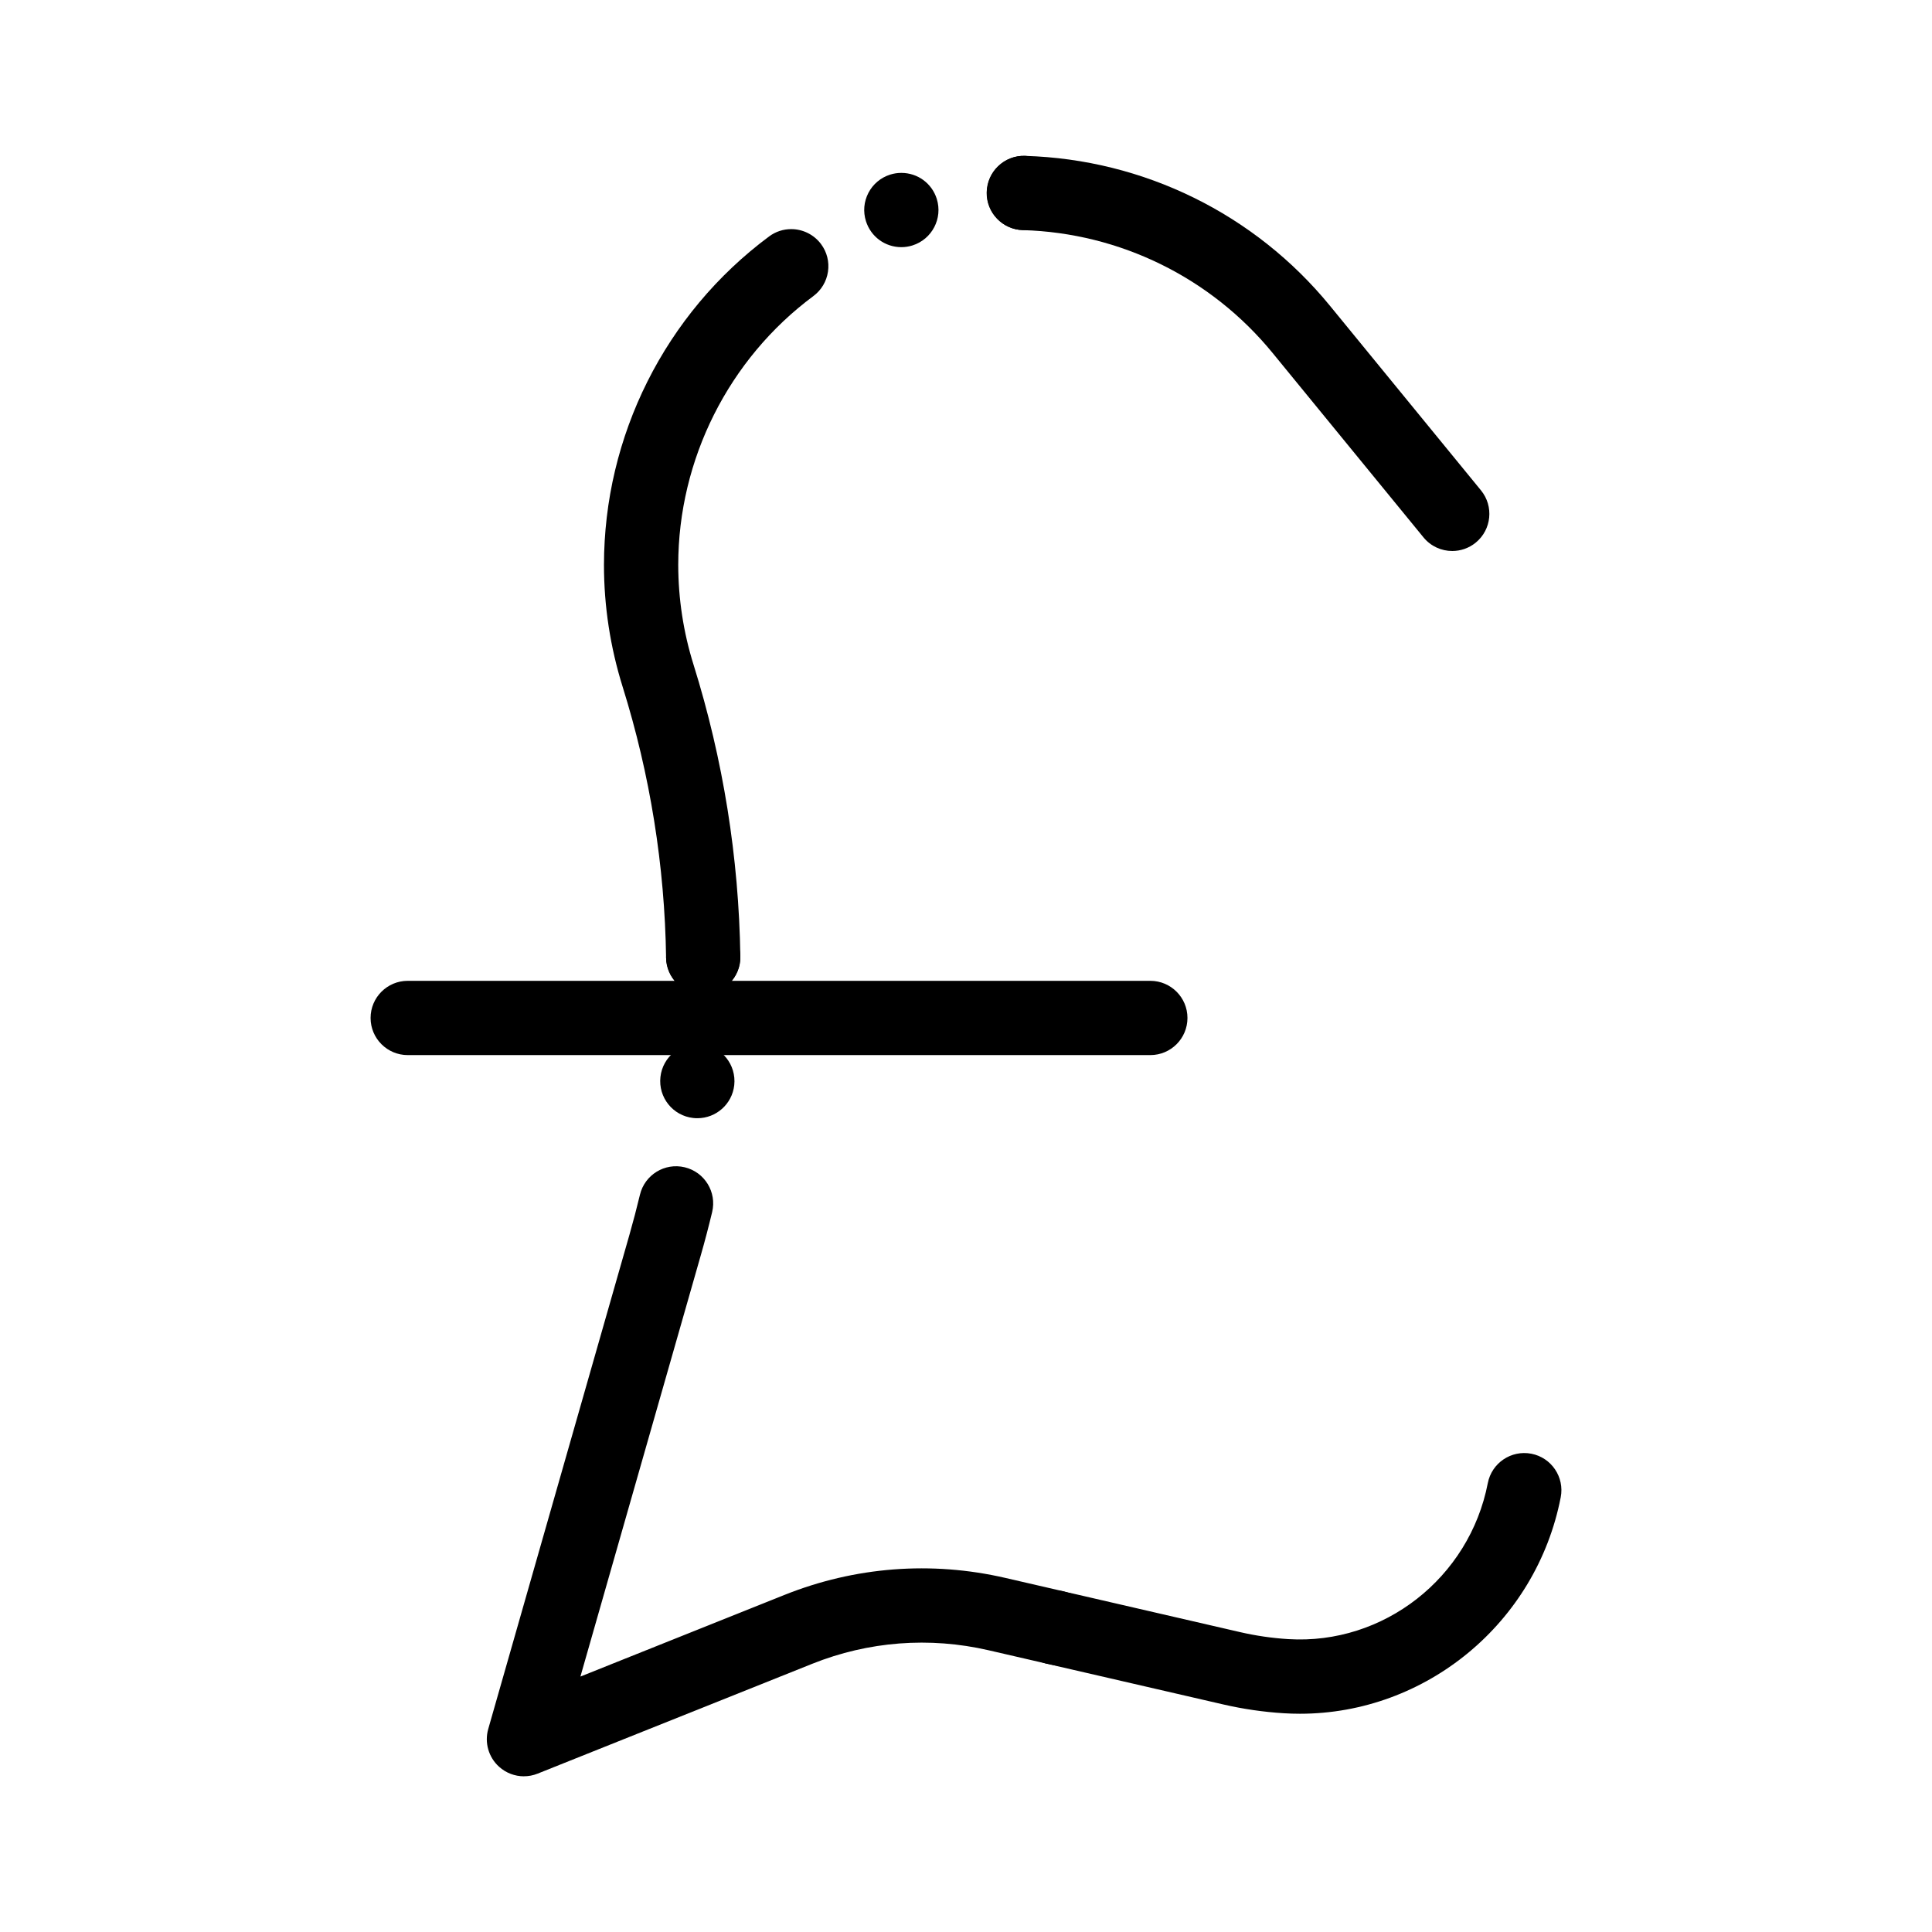
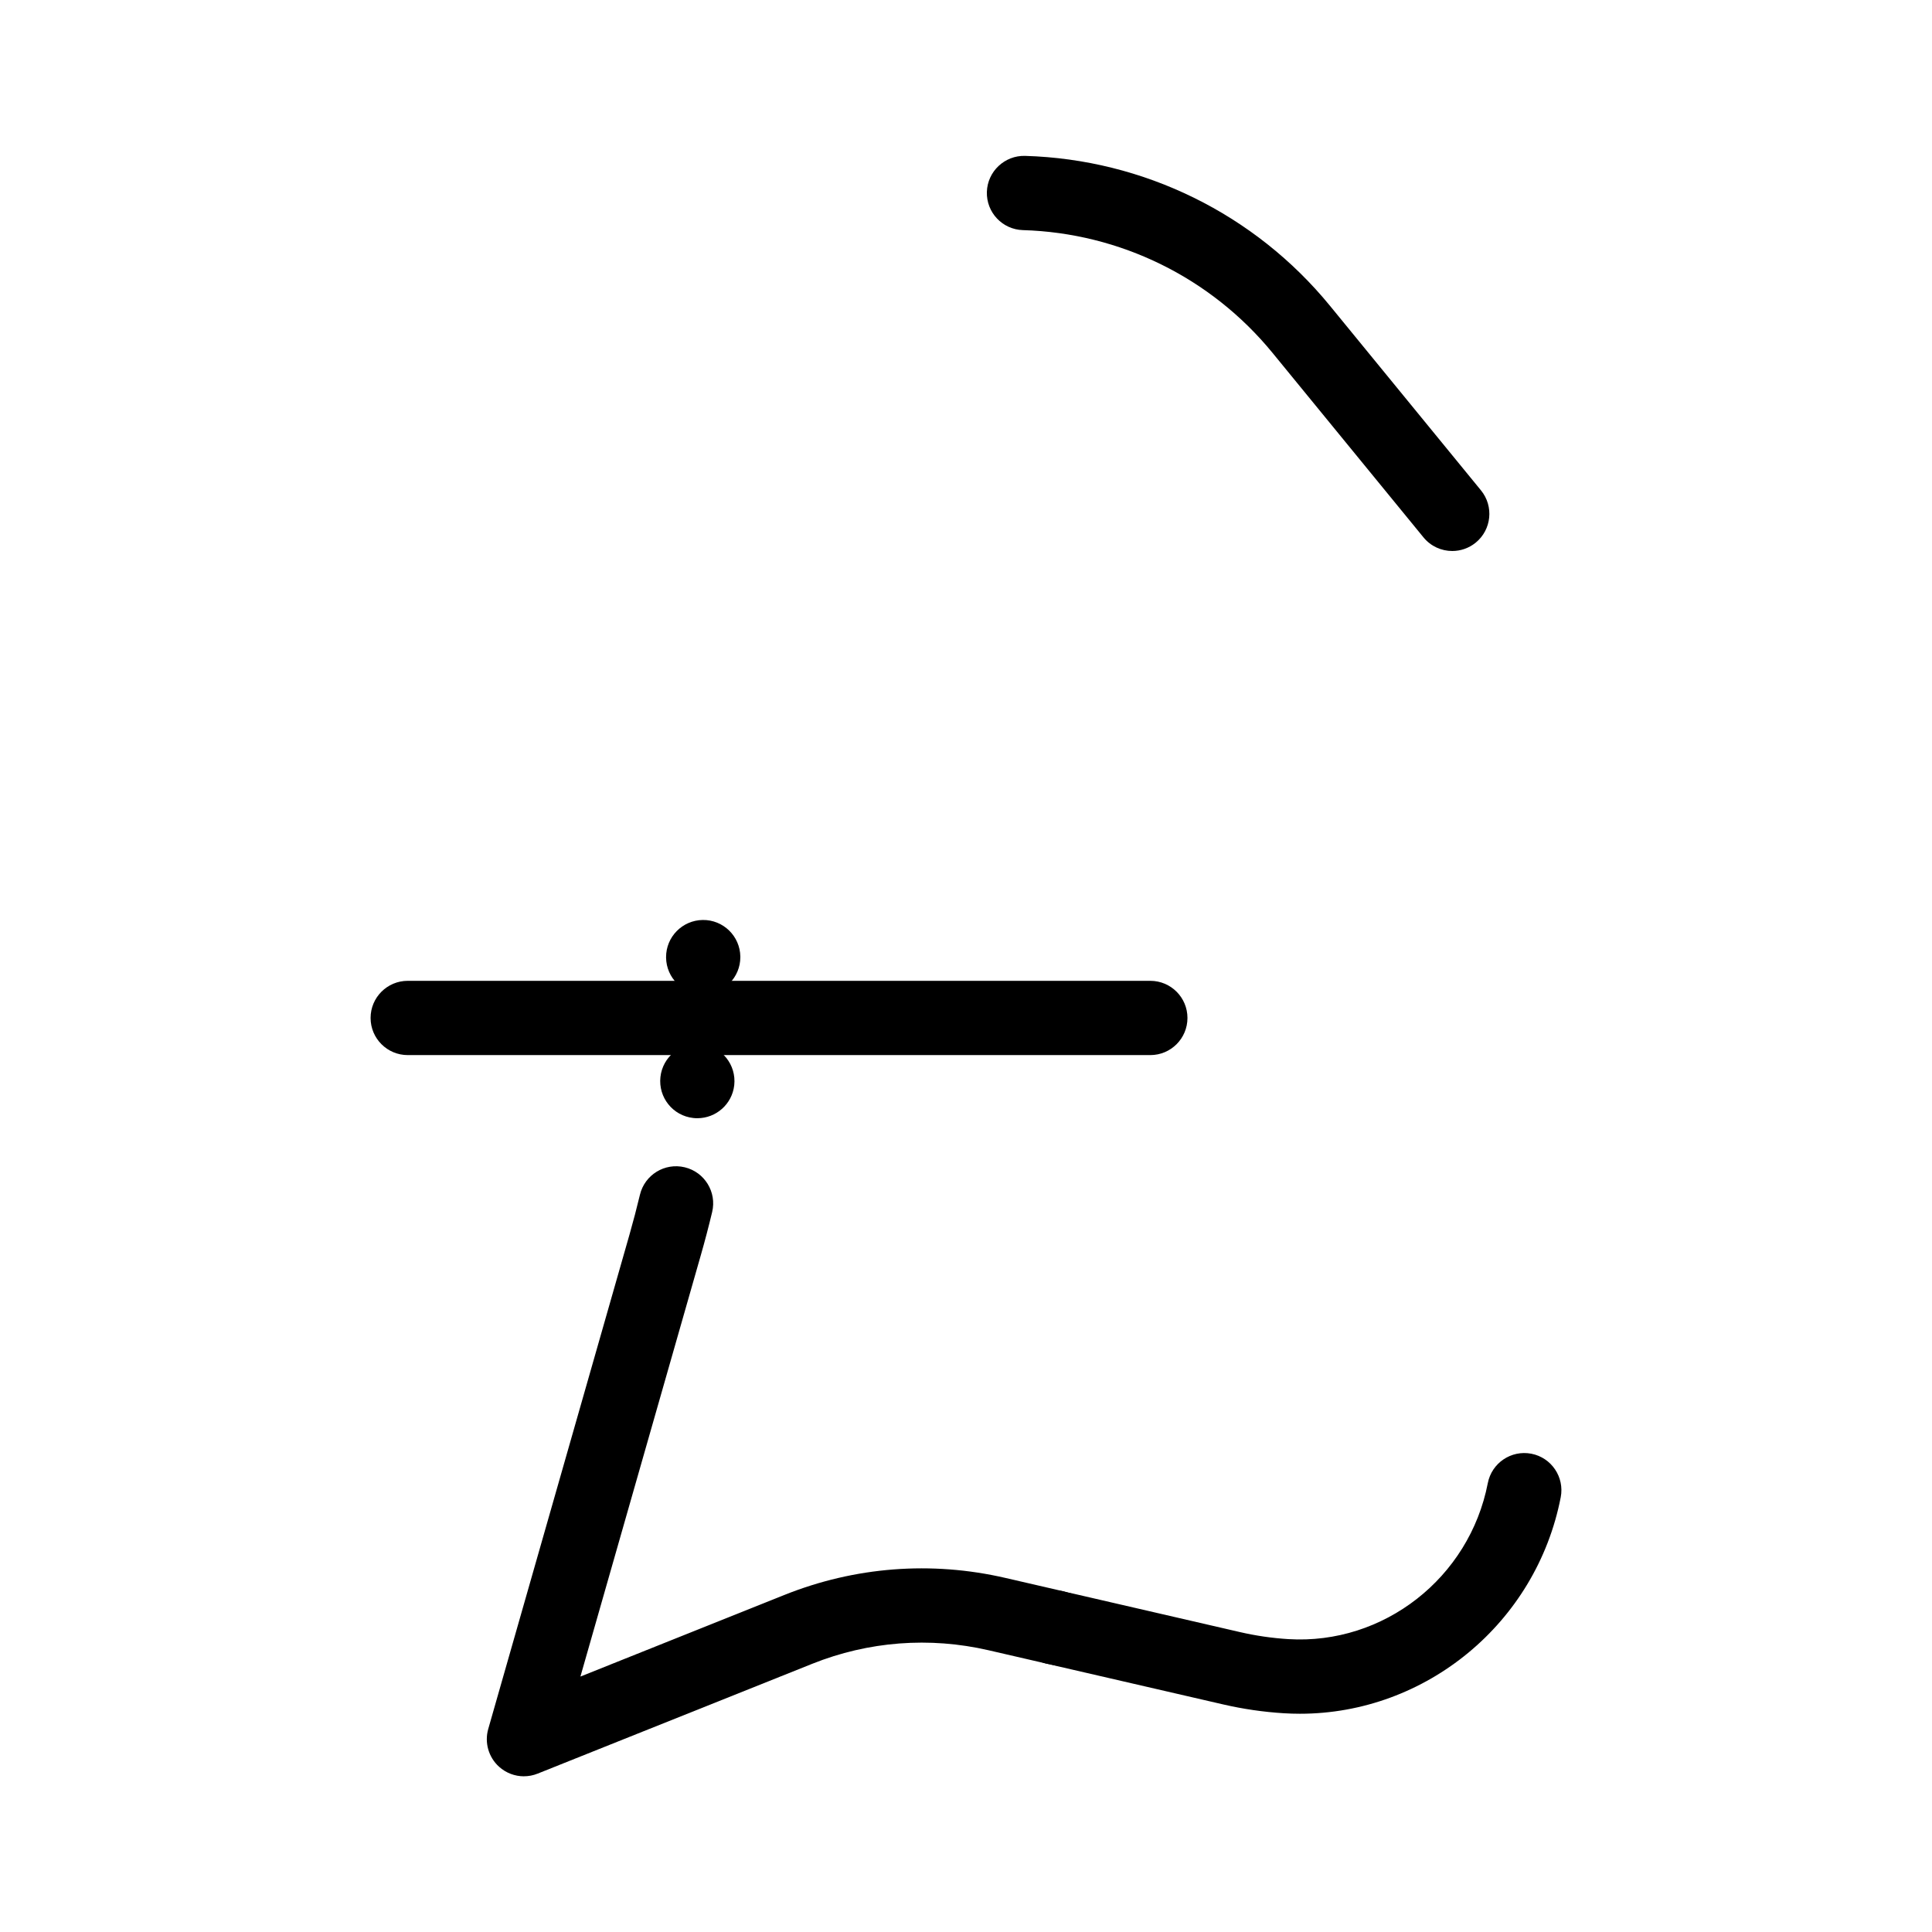
<svg xmlns="http://www.w3.org/2000/svg" fill="#000000" width="800px" height="800px" version="1.1" viewBox="144 144 512 512">
  <g>
    <path d="m488.5 598.16c-1.426 0-2.856-0.043-4.293-0.133-5.379-0.332-10.766-1.117-16.012-2.328l-44.438-10.254c-5.297-1.223-8.598-6.504-7.375-11.801 1.223-5.297 6.516-8.598 11.801-7.375l44.438 10.254c4.195 0.969 8.5 1.594 12.801 1.859 25.242 1.551 47.992-16.215 52.863-41.344 1.035-5.336 6.199-8.816 11.535-7.789 5.336 1.035 8.82 6.199 7.789 11.535-6.481 33.375-35.77 57.375-69.109 57.375z" />
    <path d="m422.51 585.16-1.238-0.285c-5.305-1.219-8.602-6.504-7.379-11.797 1.219-5.305 6.504-8.602 11.797-7.379l1.25 0.285c5.293 1.23 8.602 6.504 7.371 11.809-1.043 4.547-5.098 7.625-9.574 7.625-0.73-0.004-1.477-0.082-2.227-0.258z" />
    <path d="m282.85 614.74c-2.394 0-4.754-0.875-6.594-2.535-2.785-2.516-3.898-6.398-2.867-10.008l37.414-130.95c1.004-3.516 1.941-7.09 2.789-10.629 1.266-5.285 6.574-8.547 11.859-7.277 5.285 1.266 8.543 6.574 7.277 11.859-0.914 3.812-1.922 7.668-3.008 11.453l-31.902 111.65 54.098-21.641c18.672-7.465 38.891-9.023 58.484-4.504l15.289 3.527c5.293 1.223 8.598 6.504 7.375 11.801-1.223 5.293-6.504 8.598-11.801 7.375l-15.289-3.527c-15.66-3.613-31.824-2.371-46.75 3.598l-72.727 29.09c-1.18 0.48-2.418 0.711-3.648 0.711z" />
    <path d="m327.72 440.28c-5.402-0.59-9.297-5.453-8.699-10.863 0.59-5.391 5.453-9.289 10.855-8.699 5.402 0.602 9.297 5.461 8.707 10.863-0.562 5.039-4.82 8.758-9.77 8.758-0.363 0.004-0.73-0.02-1.094-0.059zm-7.203-42.496v-0.129c-0.012-5.371 4.309-9.77 9.703-9.852 5.434-0.078 9.898 4.269 9.977 9.703v0.129c0.012 5.371-4.309 9.773-9.703 9.852h-0.137c-5.371-0.004-9.762-4.312-9.84-9.703z" />
-     <path d="m330.36 407.48c-2.598 0-5.047-1.004-6.898-2.824-1.859-1.832-2.902-4.262-2.941-6.867-0.363-24.355-4.242-48.492-11.504-71.742-3.285-10.508-4.961-21.391-4.961-32.344 0.012-8.434 0.992-16.875 2.953-25.082 1.938-8.129 4.82-16.039 8.562-23.508 3.758-7.5 8.383-14.555 13.746-20.98 5.453-6.523 11.68-12.41 18.508-17.477 1.711-1.27 3.731-1.938 5.856-1.938 3.109 0 6.062 1.484 7.91 3.977 1.566 2.106 2.215 4.703 1.832 7.301s-1.762 4.898-3.867 6.465c-22.426 16.641-35.816 43.277-35.816 71.242 0.012 8.953 1.367 17.859 4.062 26.469 7.832 25.062 12.004 51.078 12.398 77.324 0.078 5.422-4.269 9.898-9.691 9.988zm52.508-197.98c-4.309 0-8.078-2.766-9.379-6.879-0.797-2.508-0.562-5.164 0.648-7.508 1.211-2.32 3.258-4.043 5.766-4.84 0.965-0.305 1.957-0.453 2.961-0.453 4.32 0 8.09 2.754 9.387 6.879 1.633 5.164-1.25 10.707-6.426 12.34-0.961 0.305-1.953 0.461-2.957 0.461zm32.492-4.523h-0.297-0.027-0.012c-2.578-0.078-4.988-1.141-6.781-3-1.801-1.852-2.773-4.289-2.773-6.867 0.012-0.09 0.012-0.168 0.012-0.254 0.078-2.578 1.133-4.981 2.981-6.781 1.918-1.859 4.457-2.863 7.133-2.773 0.059 0.012 0.109 0.012 0.156 0.012 2.609 0.109 5.019 1.211 6.801 3.121s2.715 4.398 2.644 7.008c-0.078 2.566-1.141 4.981-2.992 6.769-1.848 1.781-4.277 2.766-6.844 2.766z" />
    <path d="m528.86 290.02c-2.852 0-5.676-1.23-7.621-3.609l-40.016-48.906c-16.297-19.918-40.406-31.77-66.145-32.523-5.434-0.16-9.707-4.691-9.547-10.125 0.16-5.434 4.731-9.699 10.125-9.547 31.441 0.918 60.895 15.398 80.801 39.73l40.016 48.91c3.441 4.207 2.82 10.406-1.383 13.848-1.832 1.496-4.039 2.223-6.231 2.223z" />
    <path d="m448.85 423.61h-196.8c-5.434 0-9.84-4.406-9.84-9.84 0-5.434 4.406-9.84 9.84-9.84h196.8c5.434 0 9.84 4.406 9.84 9.84 0 5.434-4.406 9.84-9.84 9.84z" />
  </g>
</svg>